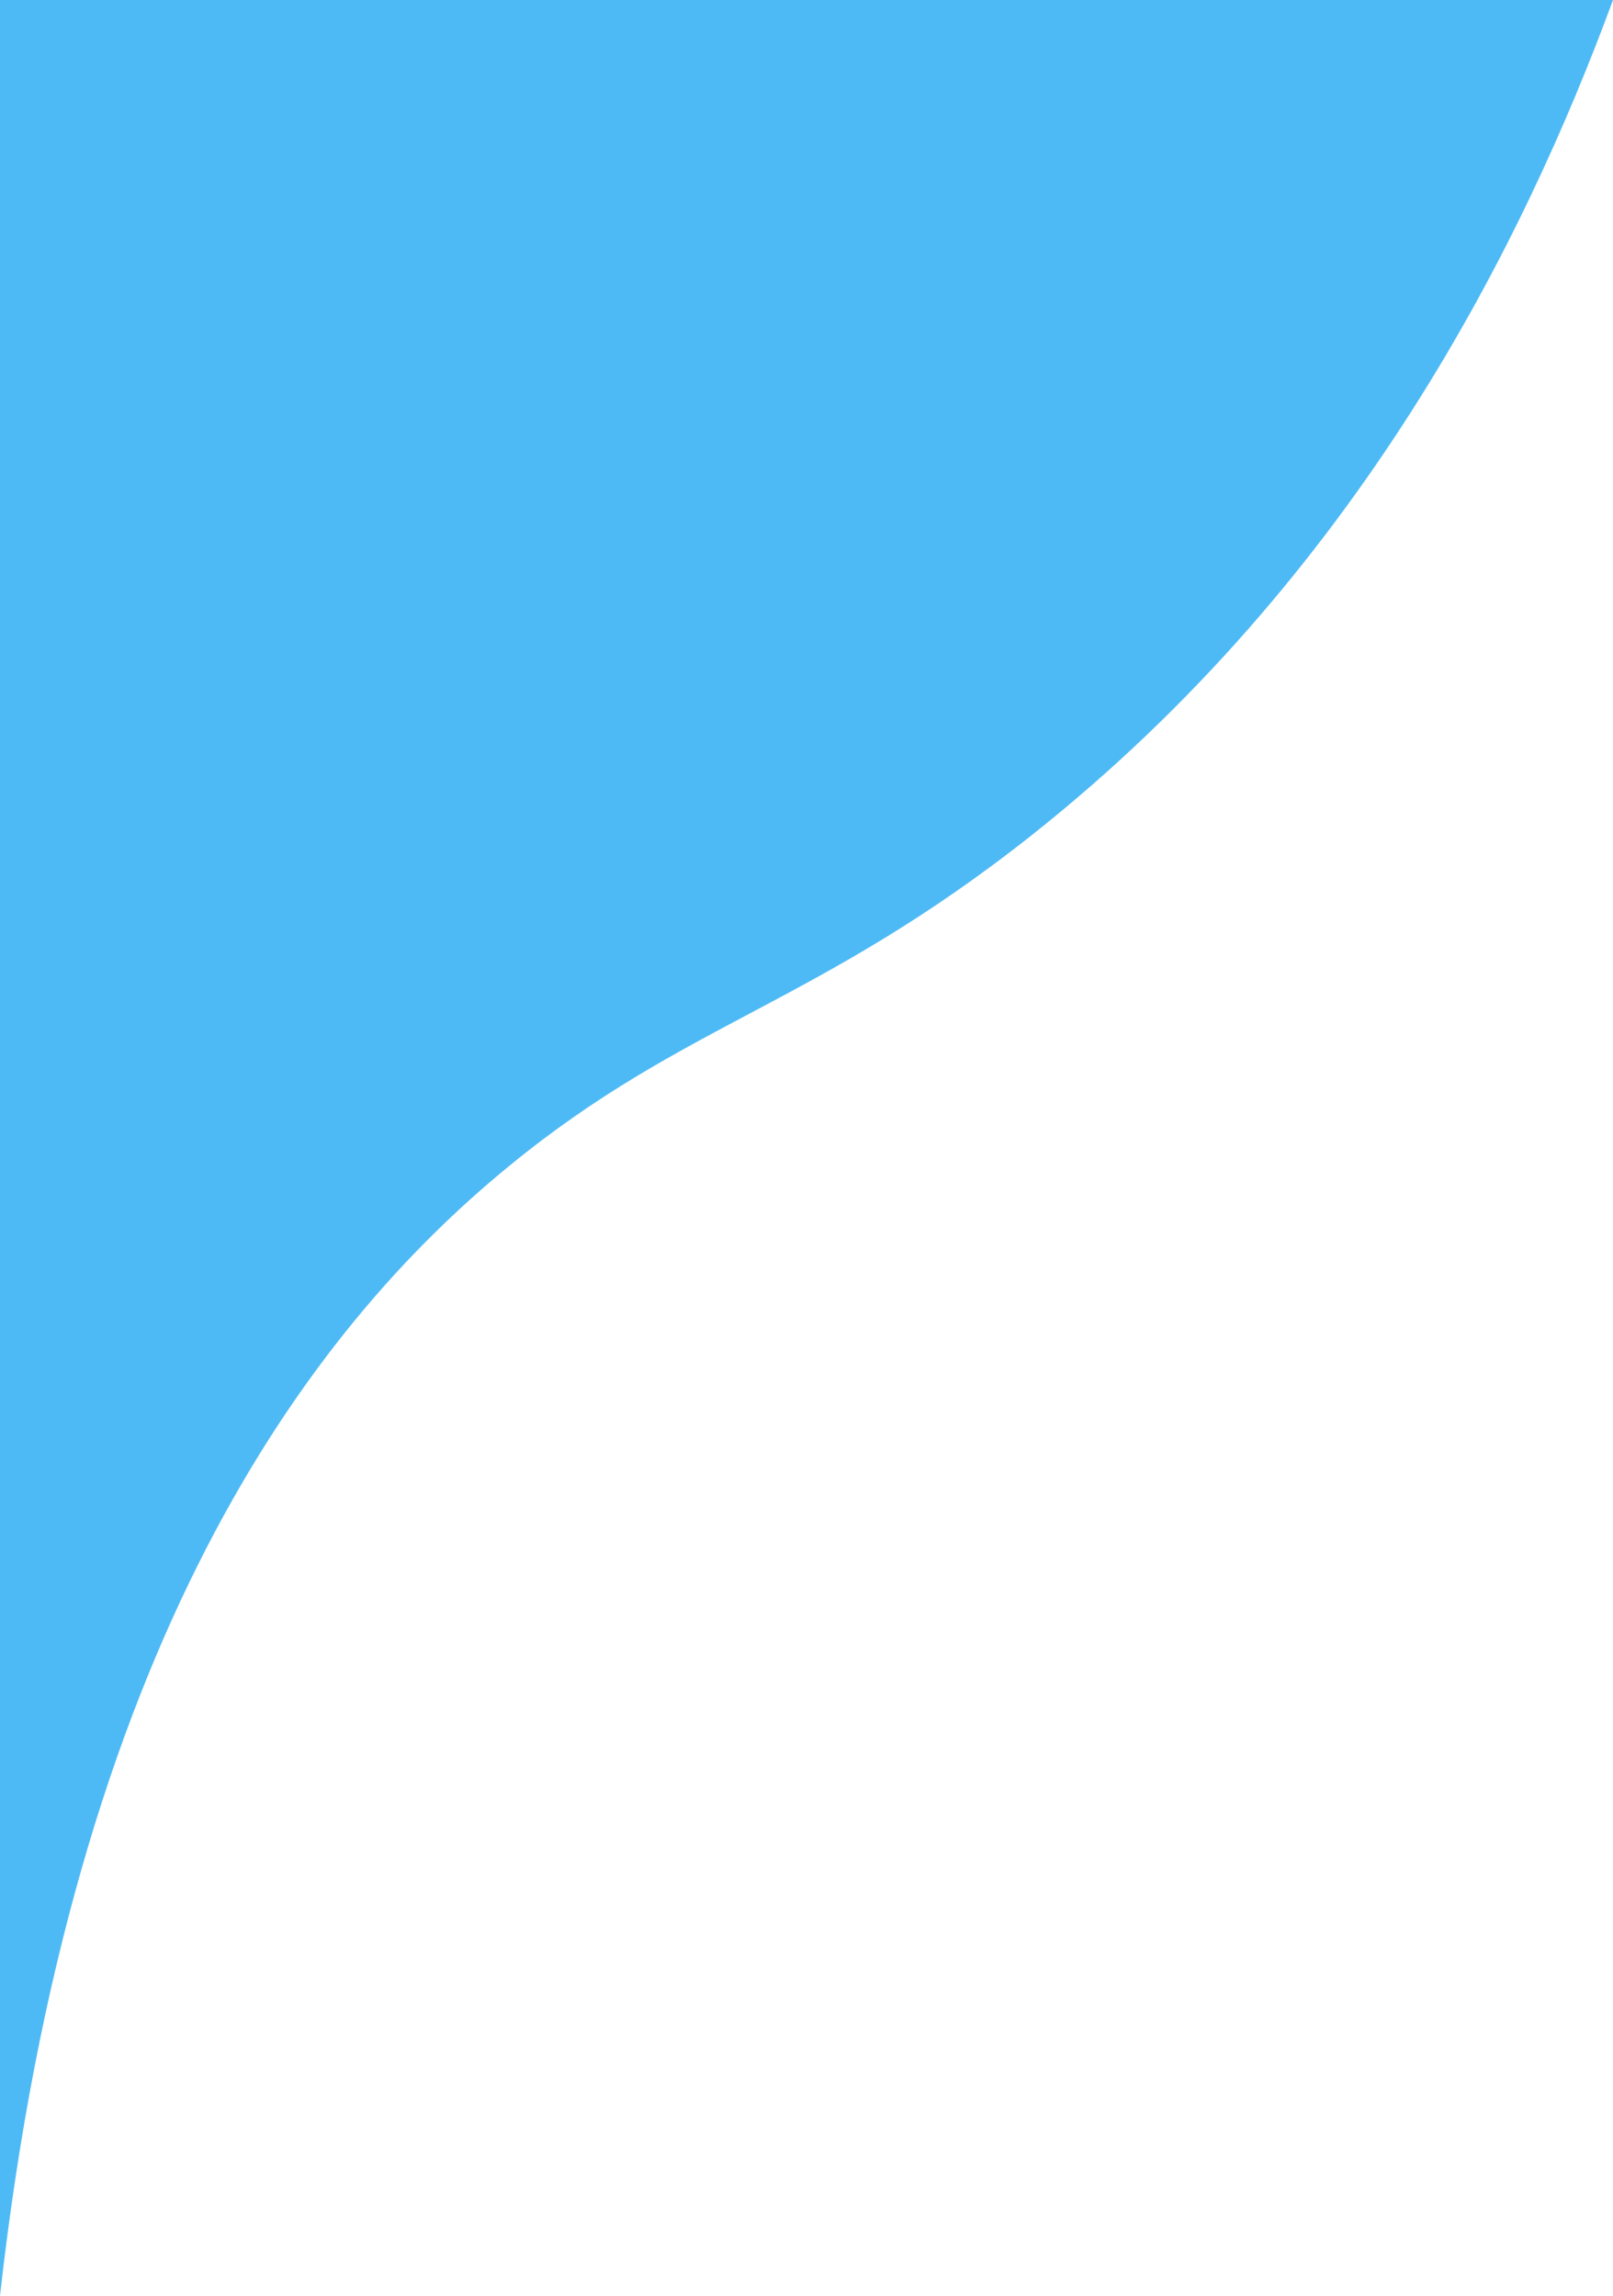
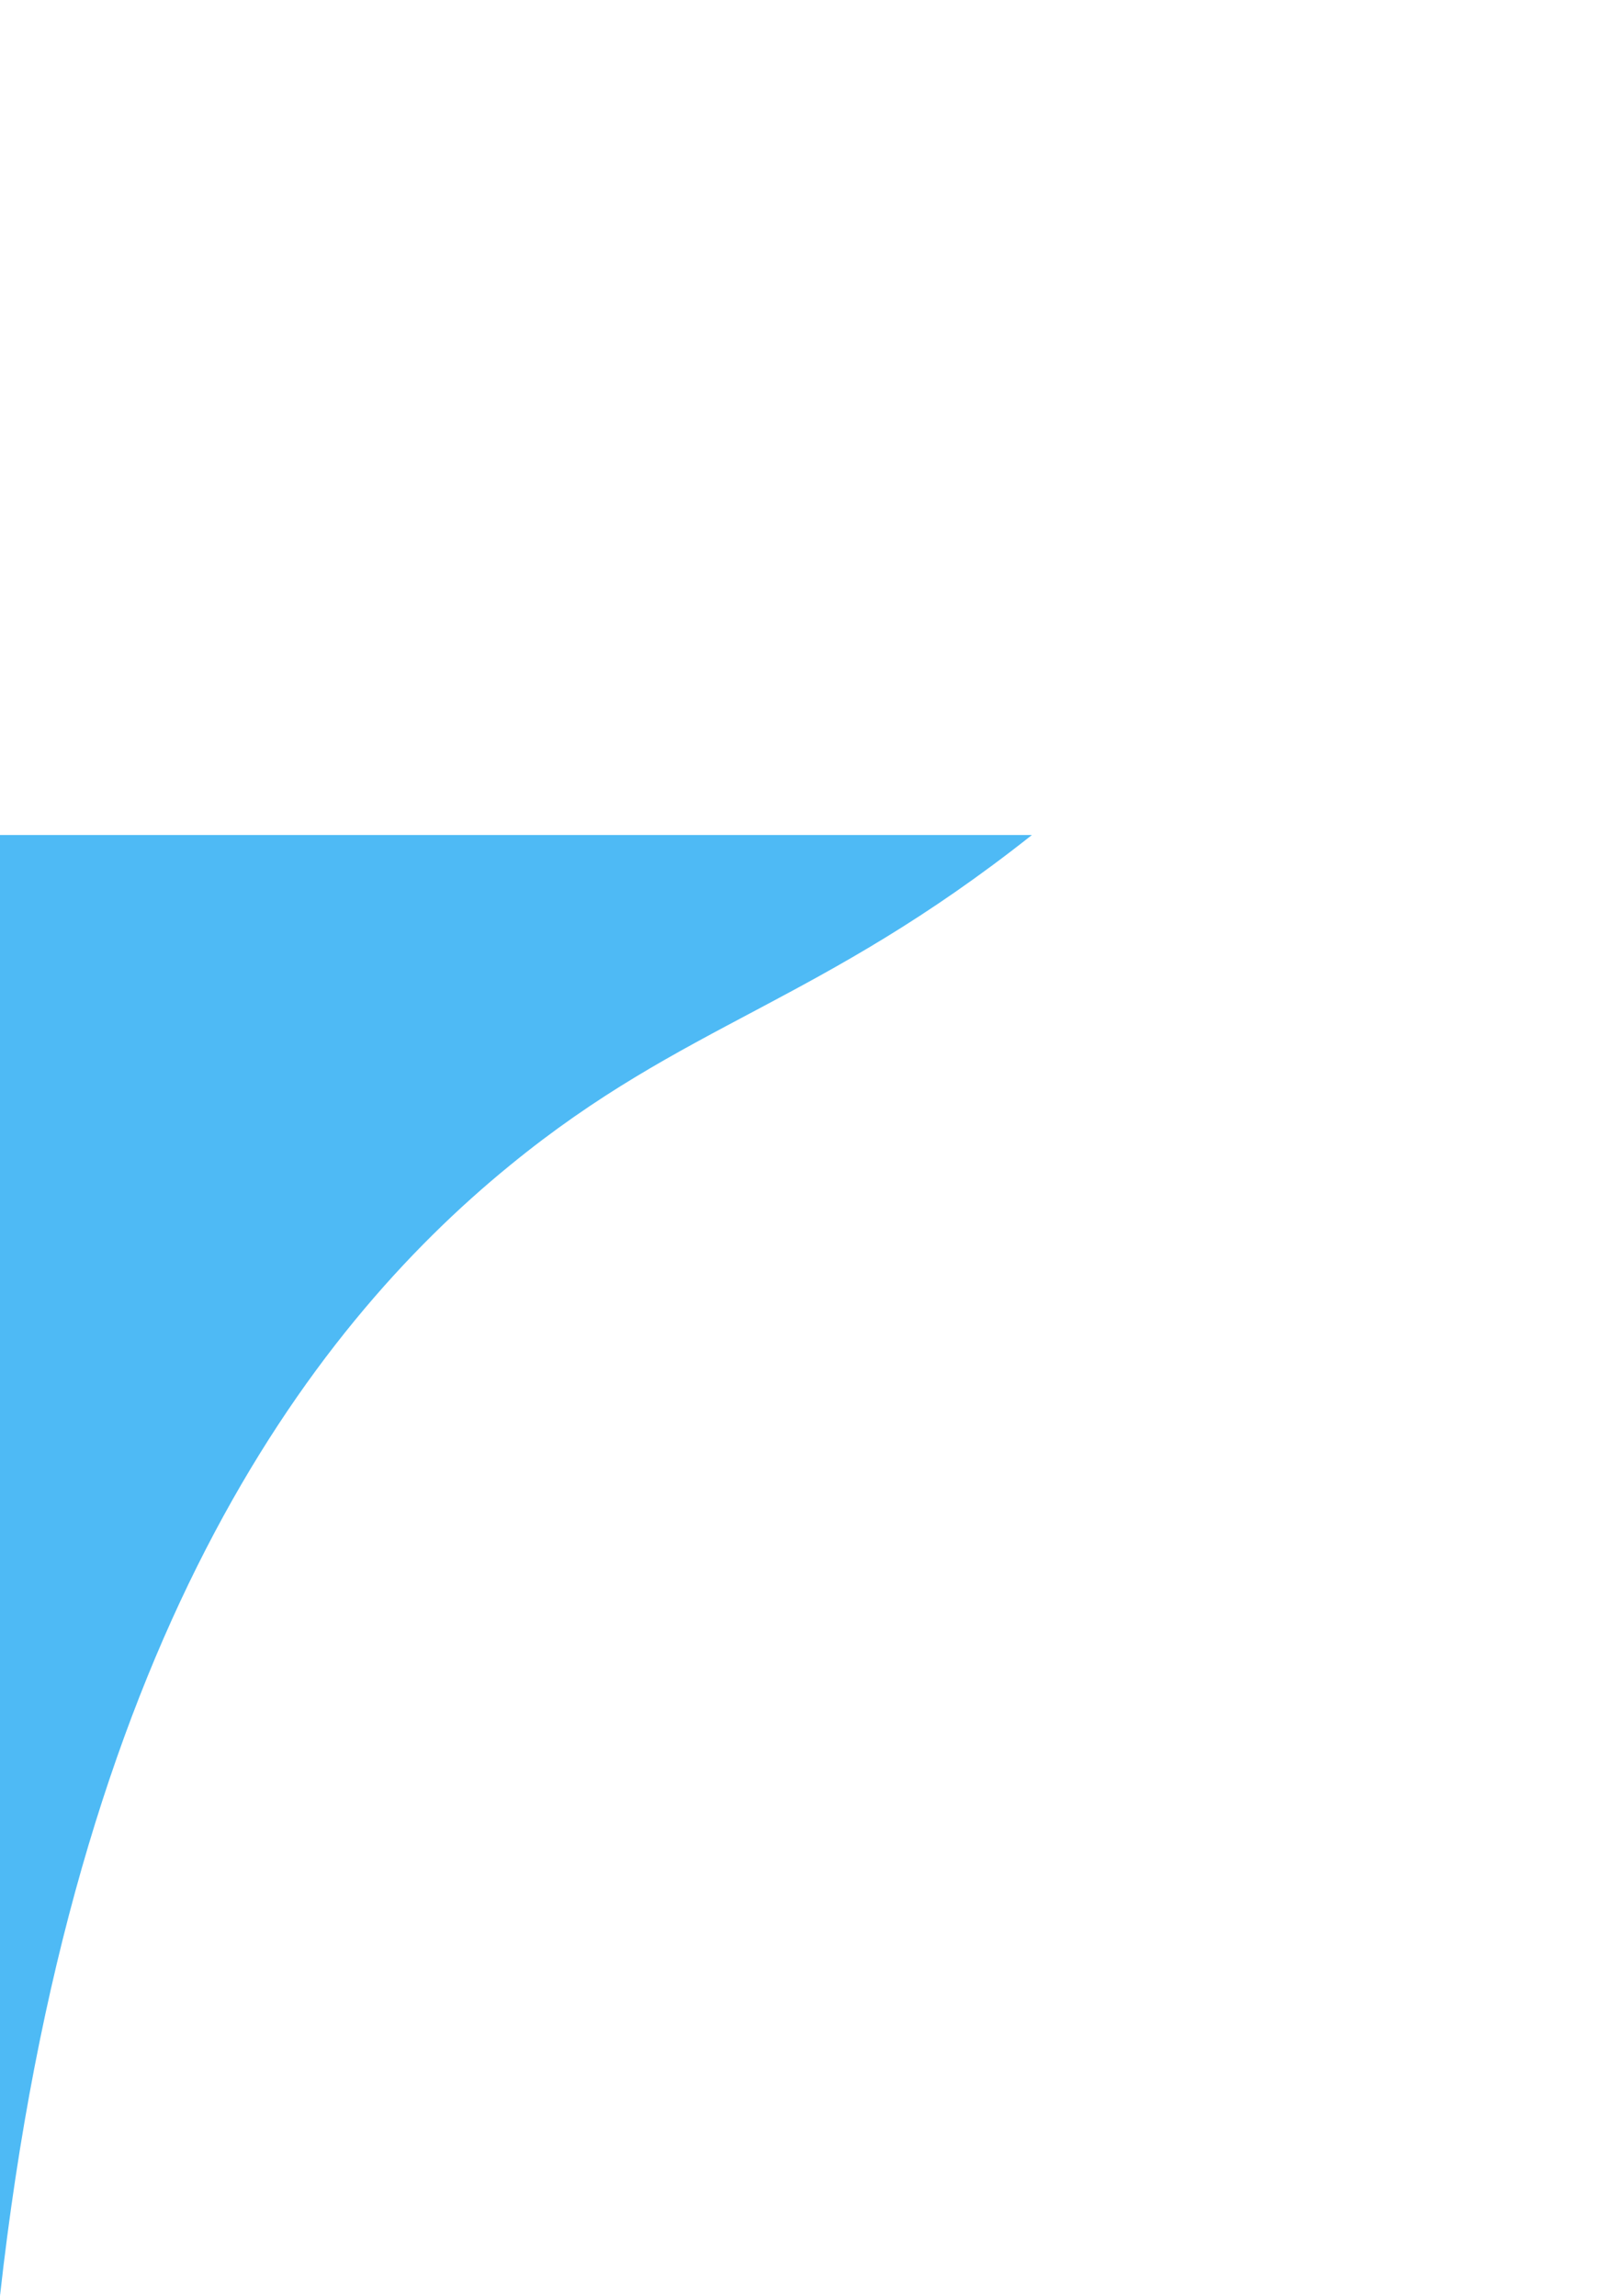
<svg xmlns="http://www.w3.org/2000/svg" version="1.1" id="Layer_1" x="0px" y="0px" viewBox="0 0 394.7 561.7" style="enable-background:new 0 0 394.7 561.7;" xml:space="preserve">
  <style type="text/css">
	.st0{fill:#4EBAF5;}
</style>
-   <path class="st0" d="M0,561.7c17.8-159,74.9-235.9,124.8-276.6c42.9-35.1,75.3-39.3,127.7-80.8C332.4,141,372.9,59.2,394.7,0H0  V561.7z" />
+   <path class="st0" d="M0,561.7c17.8-159,74.9-235.9,124.8-276.6c42.9-35.1,75.3-39.3,127.7-80.8H0  V561.7z" />
</svg>